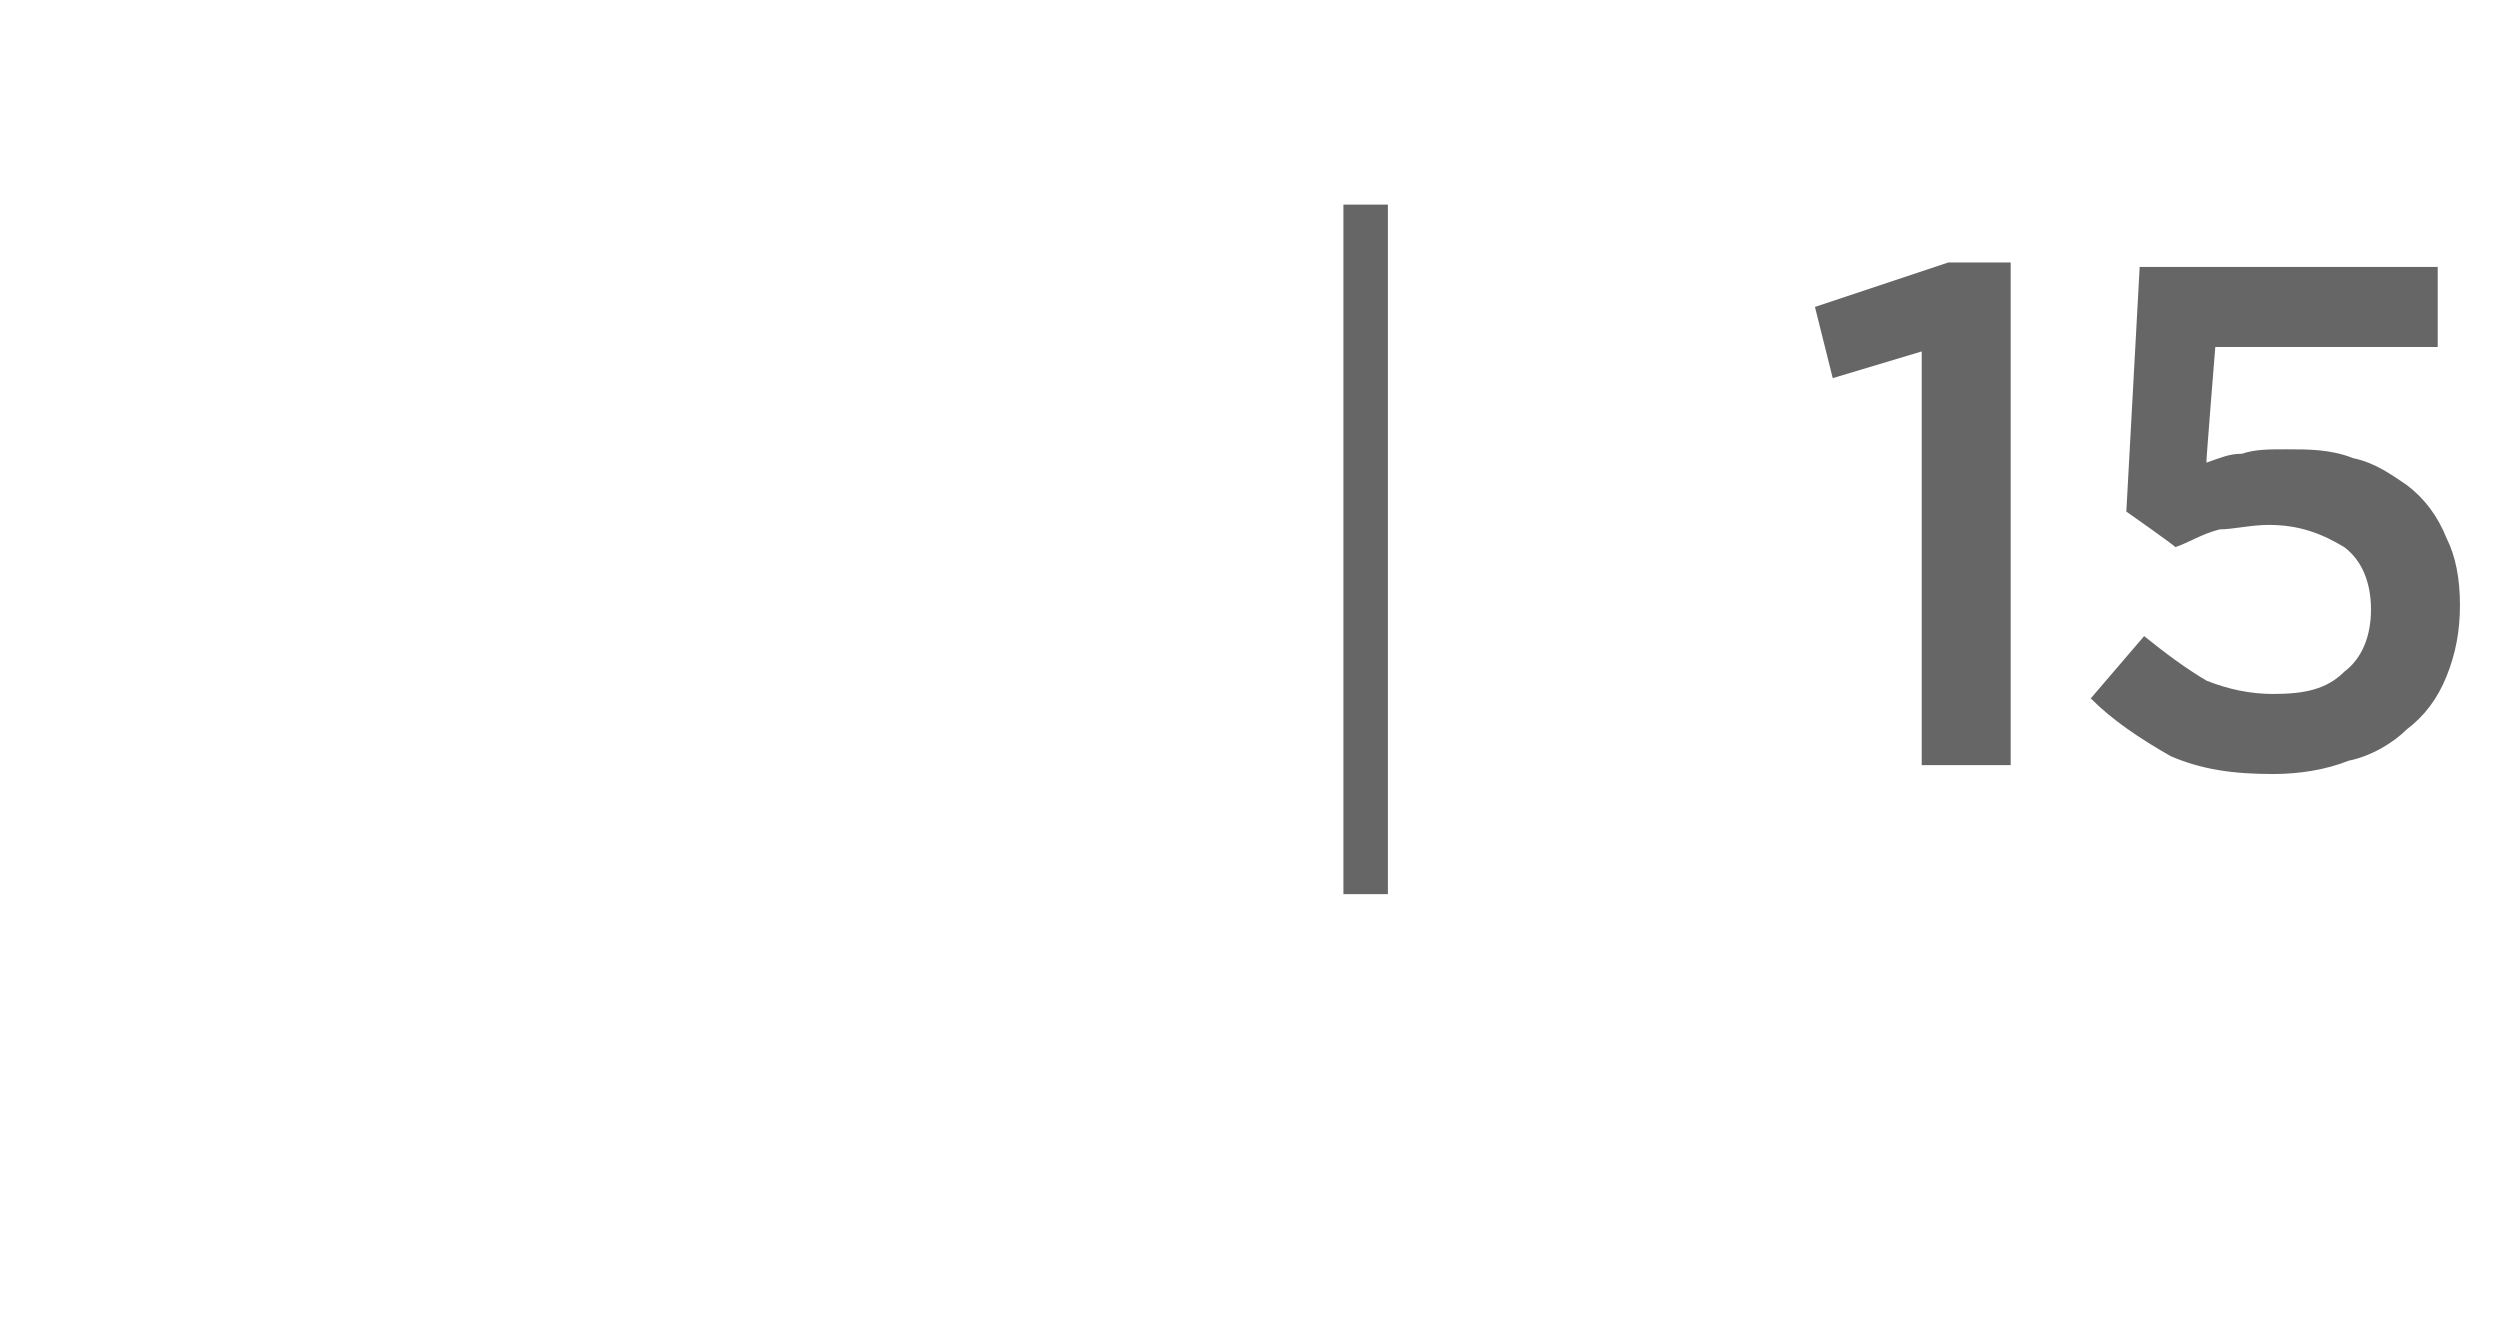
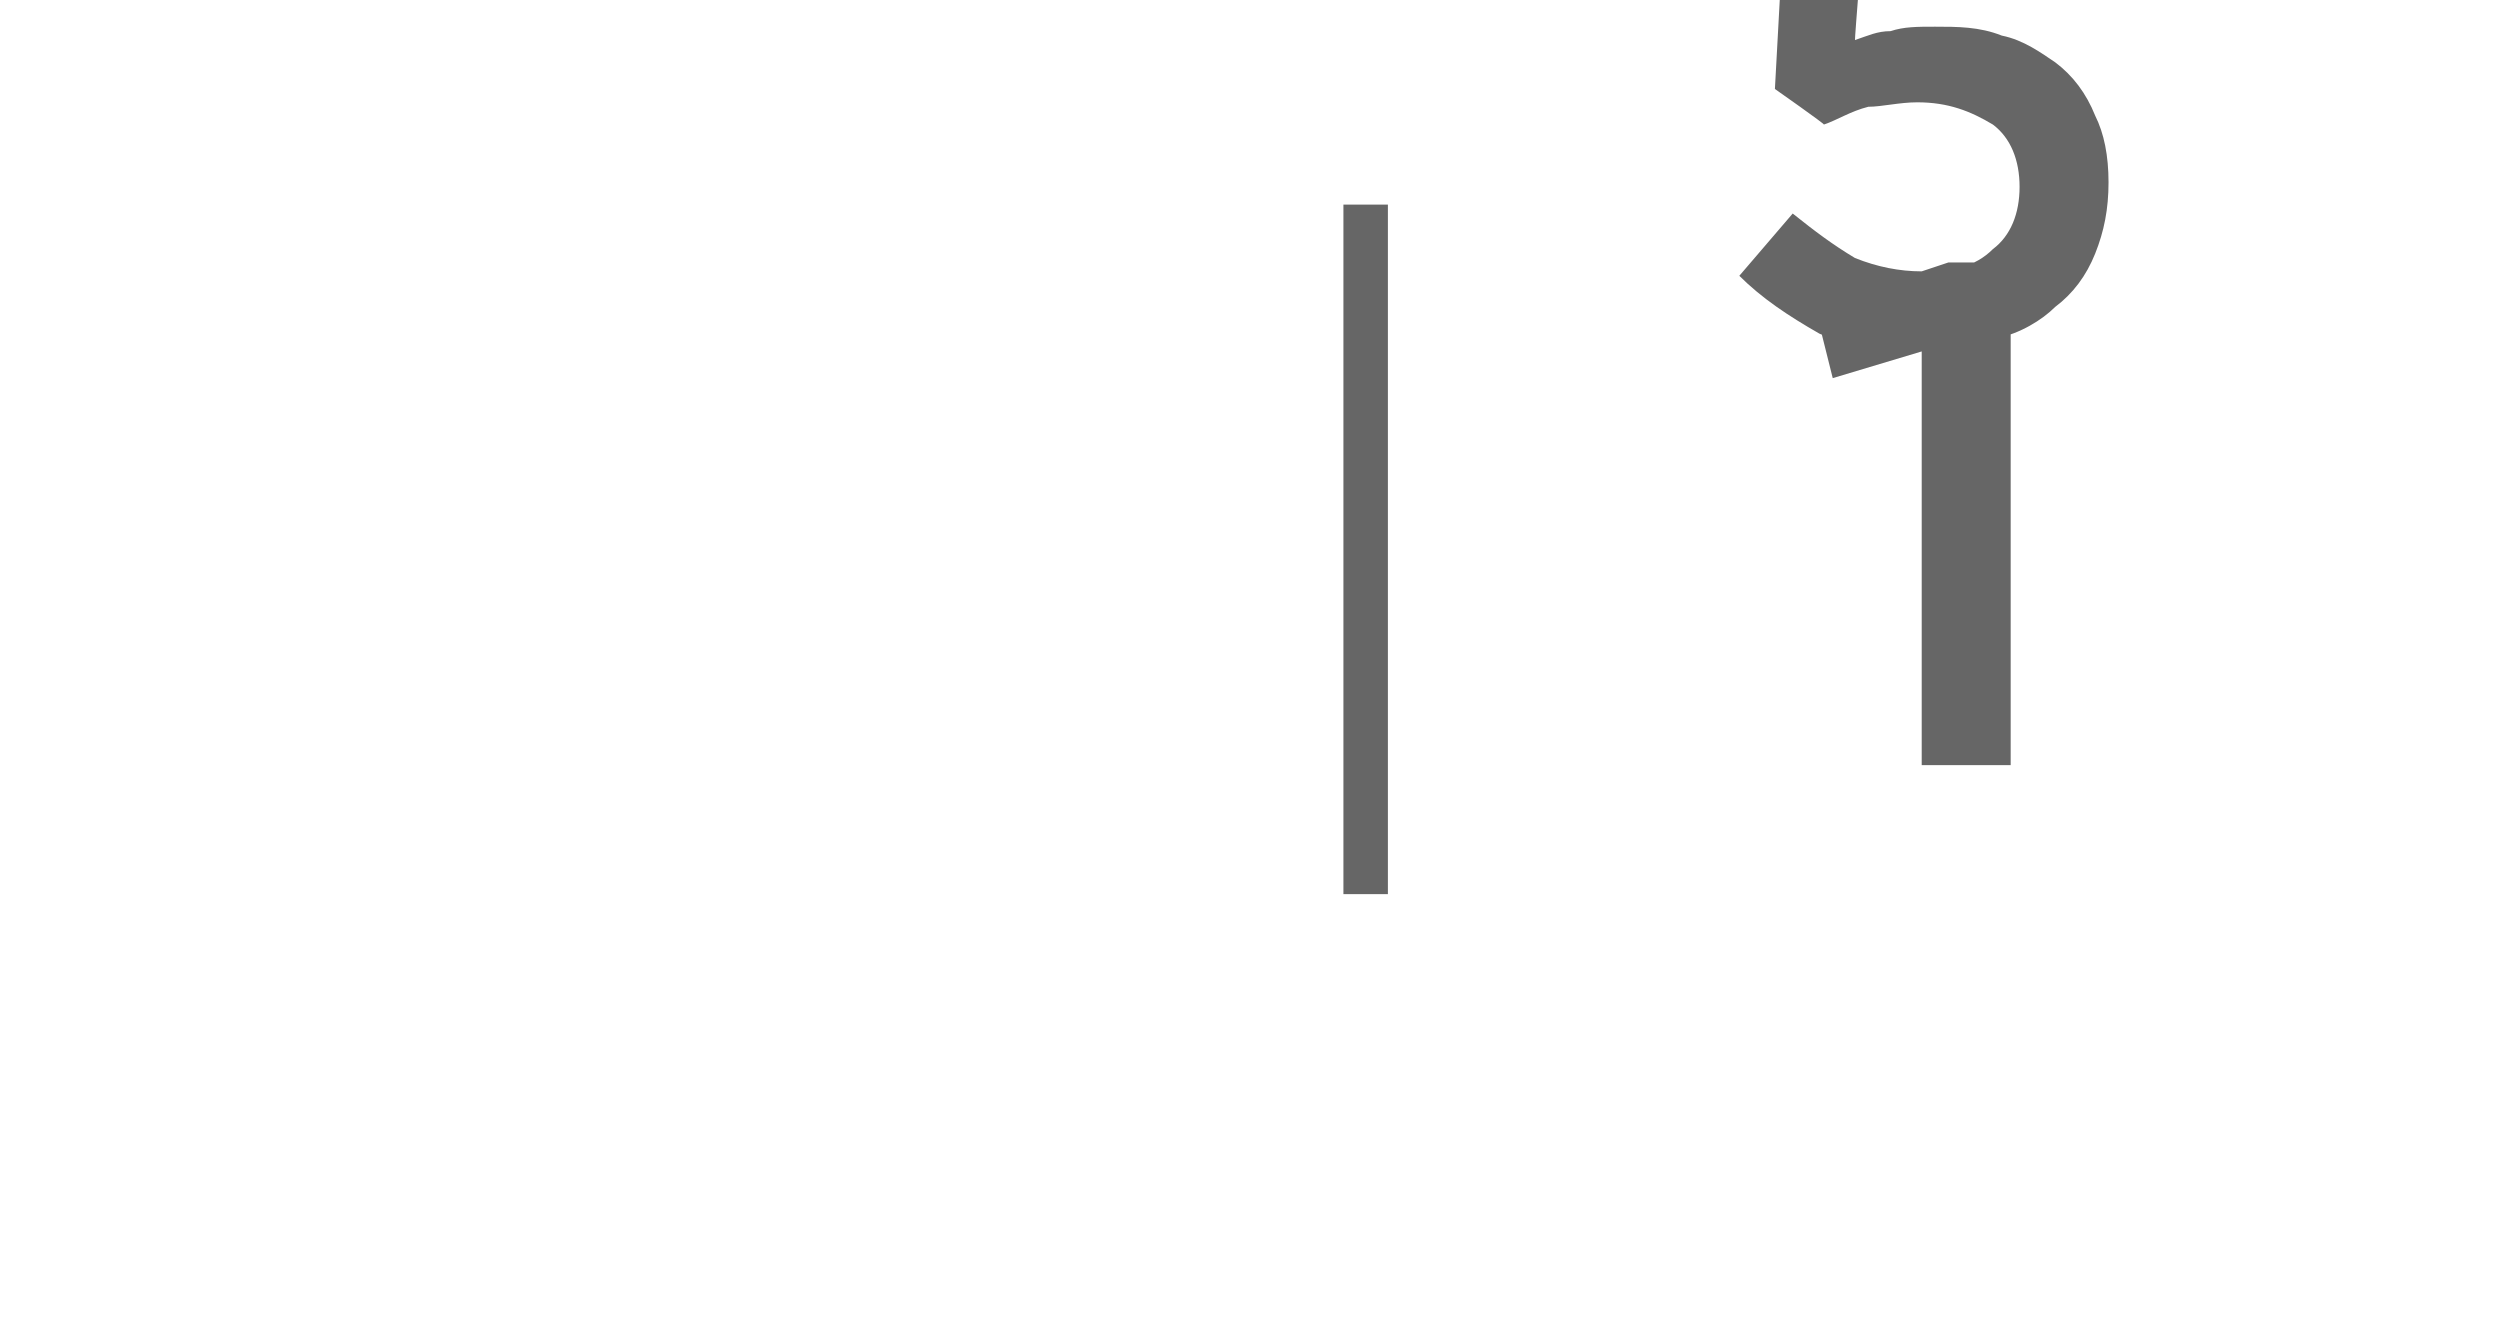
<svg xmlns="http://www.w3.org/2000/svg" version="1.1" width="56.2px" height="30.2px" viewBox="0 -4 56.2 30.2" style="top:-4px">
  <desc>| 15</desc>
  <defs />
  <g id="Polygon33939">
-     <path d="m31.2.6l0 15.5l-1 0l0-15.5l1 0zm12 3.3l-2 .6l-.4-1.6l3-1l1.4 0l0 11.3l-2 0l0-9.3zm7.9 9.5c-.9 0-1.6-.1-2.3-.4c-.7-.4-1.3-.8-1.8-1.3c0 0 1.2-1.4 1.2-1.4c.5.4.9.7 1.4 1c.5.2 1 .3 1.5.3c.7 0 1.2-.1 1.6-.5c.4-.3.6-.8.6-1.4c0 0 0 0 0 0c0-.6-.2-1.1-.6-1.4c-.5-.3-1-.5-1.7-.5c-.4 0-.8.1-1.1.1c-.4.1-.7.3-1 .4c.04 0-1.1-.8-1.1-.8l.3-5.5l6.7 0l0 1.8l-5 0c0 0-.21 2.6-.2 2.6c.3-.1.5-.2.8-.2c.3-.1.6-.1 1-.1c.5 0 1 0 1.5.2c.5.1.9.4 1.2.6c.4.3.7.7.9 1.2c.2.4.3.9.3 1.5c0 0 0 0 0 0c0 .6-.1 1.1-.3 1.6c-.2.5-.5.9-.9 1.2c-.3.3-.8.6-1.3.7c-.5.2-1.1.3-1.7.3z" stroke="none" fill="#666666" />
+     <path d="m31.2.6l0 15.5l-1 0l0-15.5l1 0zm12 3.3l-2 .6l-.4-1.6l3-1l1.4 0l0 11.3l-2 0l0-9.3zc-.9 0-1.6-.1-2.3-.4c-.7-.4-1.3-.8-1.8-1.3c0 0 1.2-1.4 1.2-1.4c.5.4.9.7 1.4 1c.5.2 1 .3 1.5.3c.7 0 1.2-.1 1.6-.5c.4-.3.6-.8.6-1.4c0 0 0 0 0 0c0-.6-.2-1.1-.6-1.4c-.5-.3-1-.5-1.7-.5c-.4 0-.8.1-1.1.1c-.4.1-.7.3-1 .4c.04 0-1.1-.8-1.1-.8l.3-5.5l6.7 0l0 1.8l-5 0c0 0-.21 2.6-.2 2.6c.3-.1.5-.2.8-.2c.3-.1.6-.1 1-.1c.5 0 1 0 1.5.2c.5.1.9.4 1.2.6c.4.3.7.7.9 1.2c.2.4.3.9.3 1.5c0 0 0 0 0 0c0 .6-.1 1.1-.3 1.6c-.2.5-.5.9-.9 1.2c-.3.3-.8.6-1.3.7c-.5.2-1.1.3-1.7.3z" stroke="none" fill="#666666" />
  </g>
</svg>